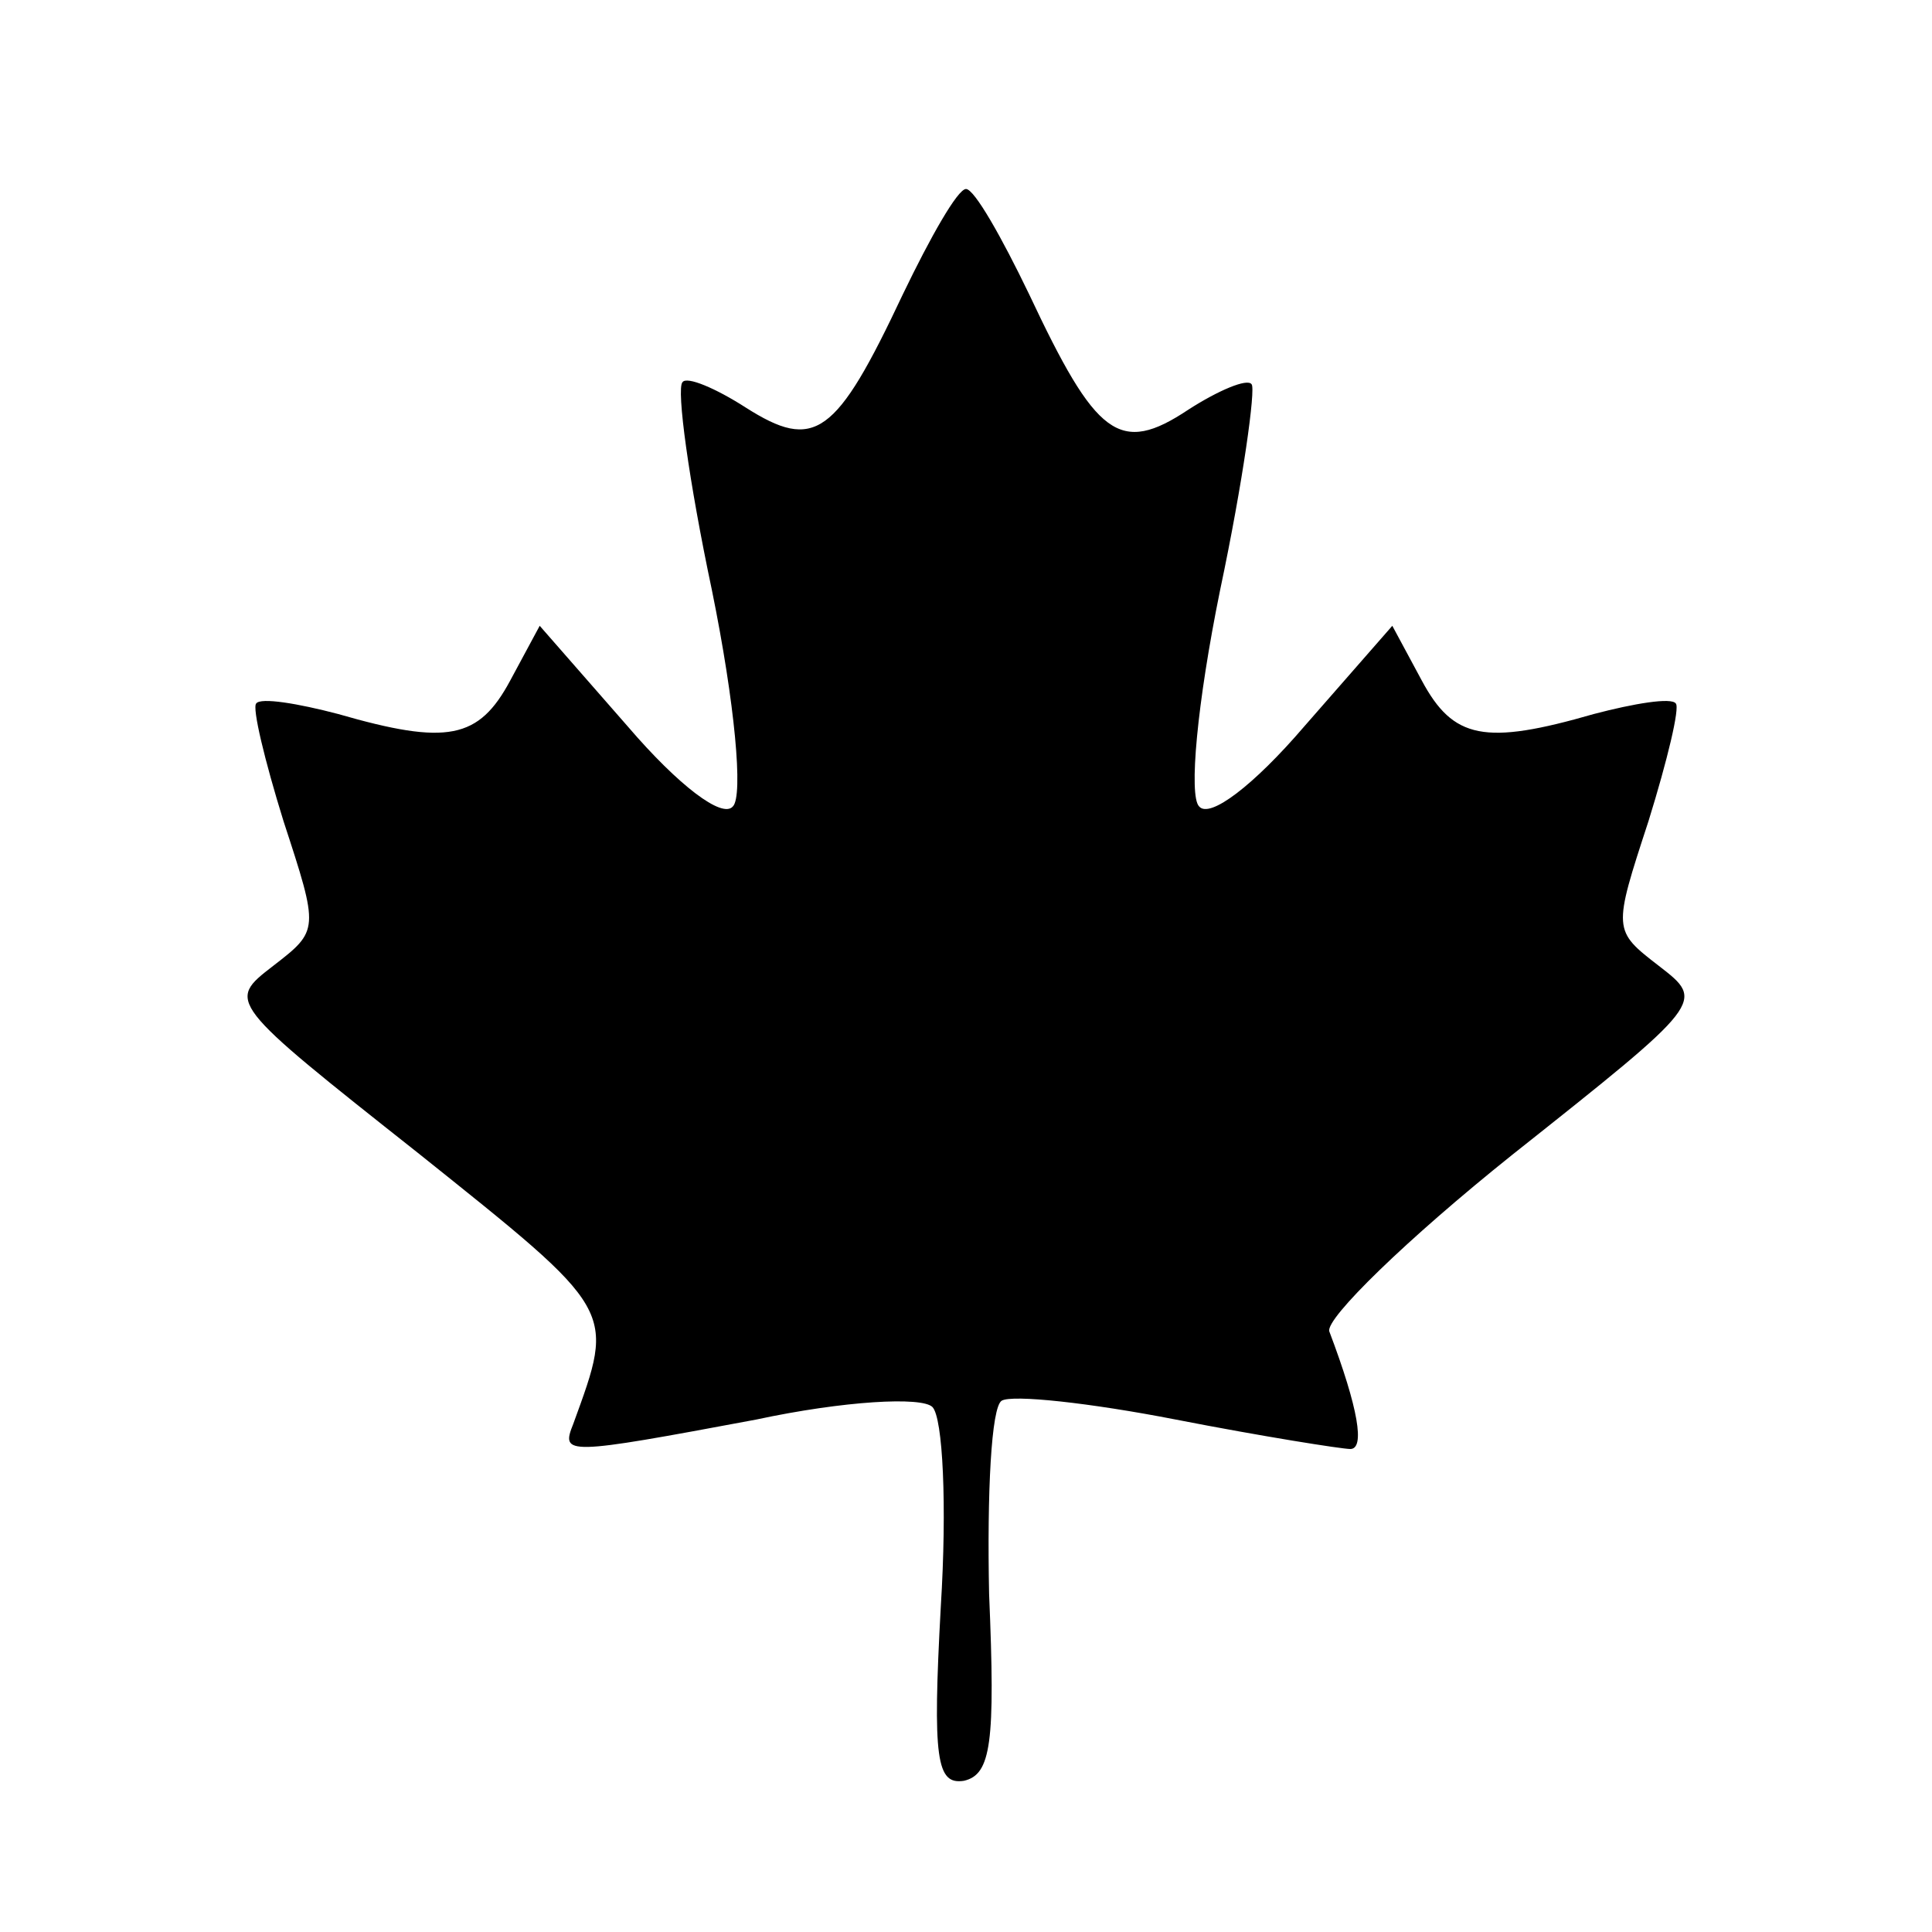
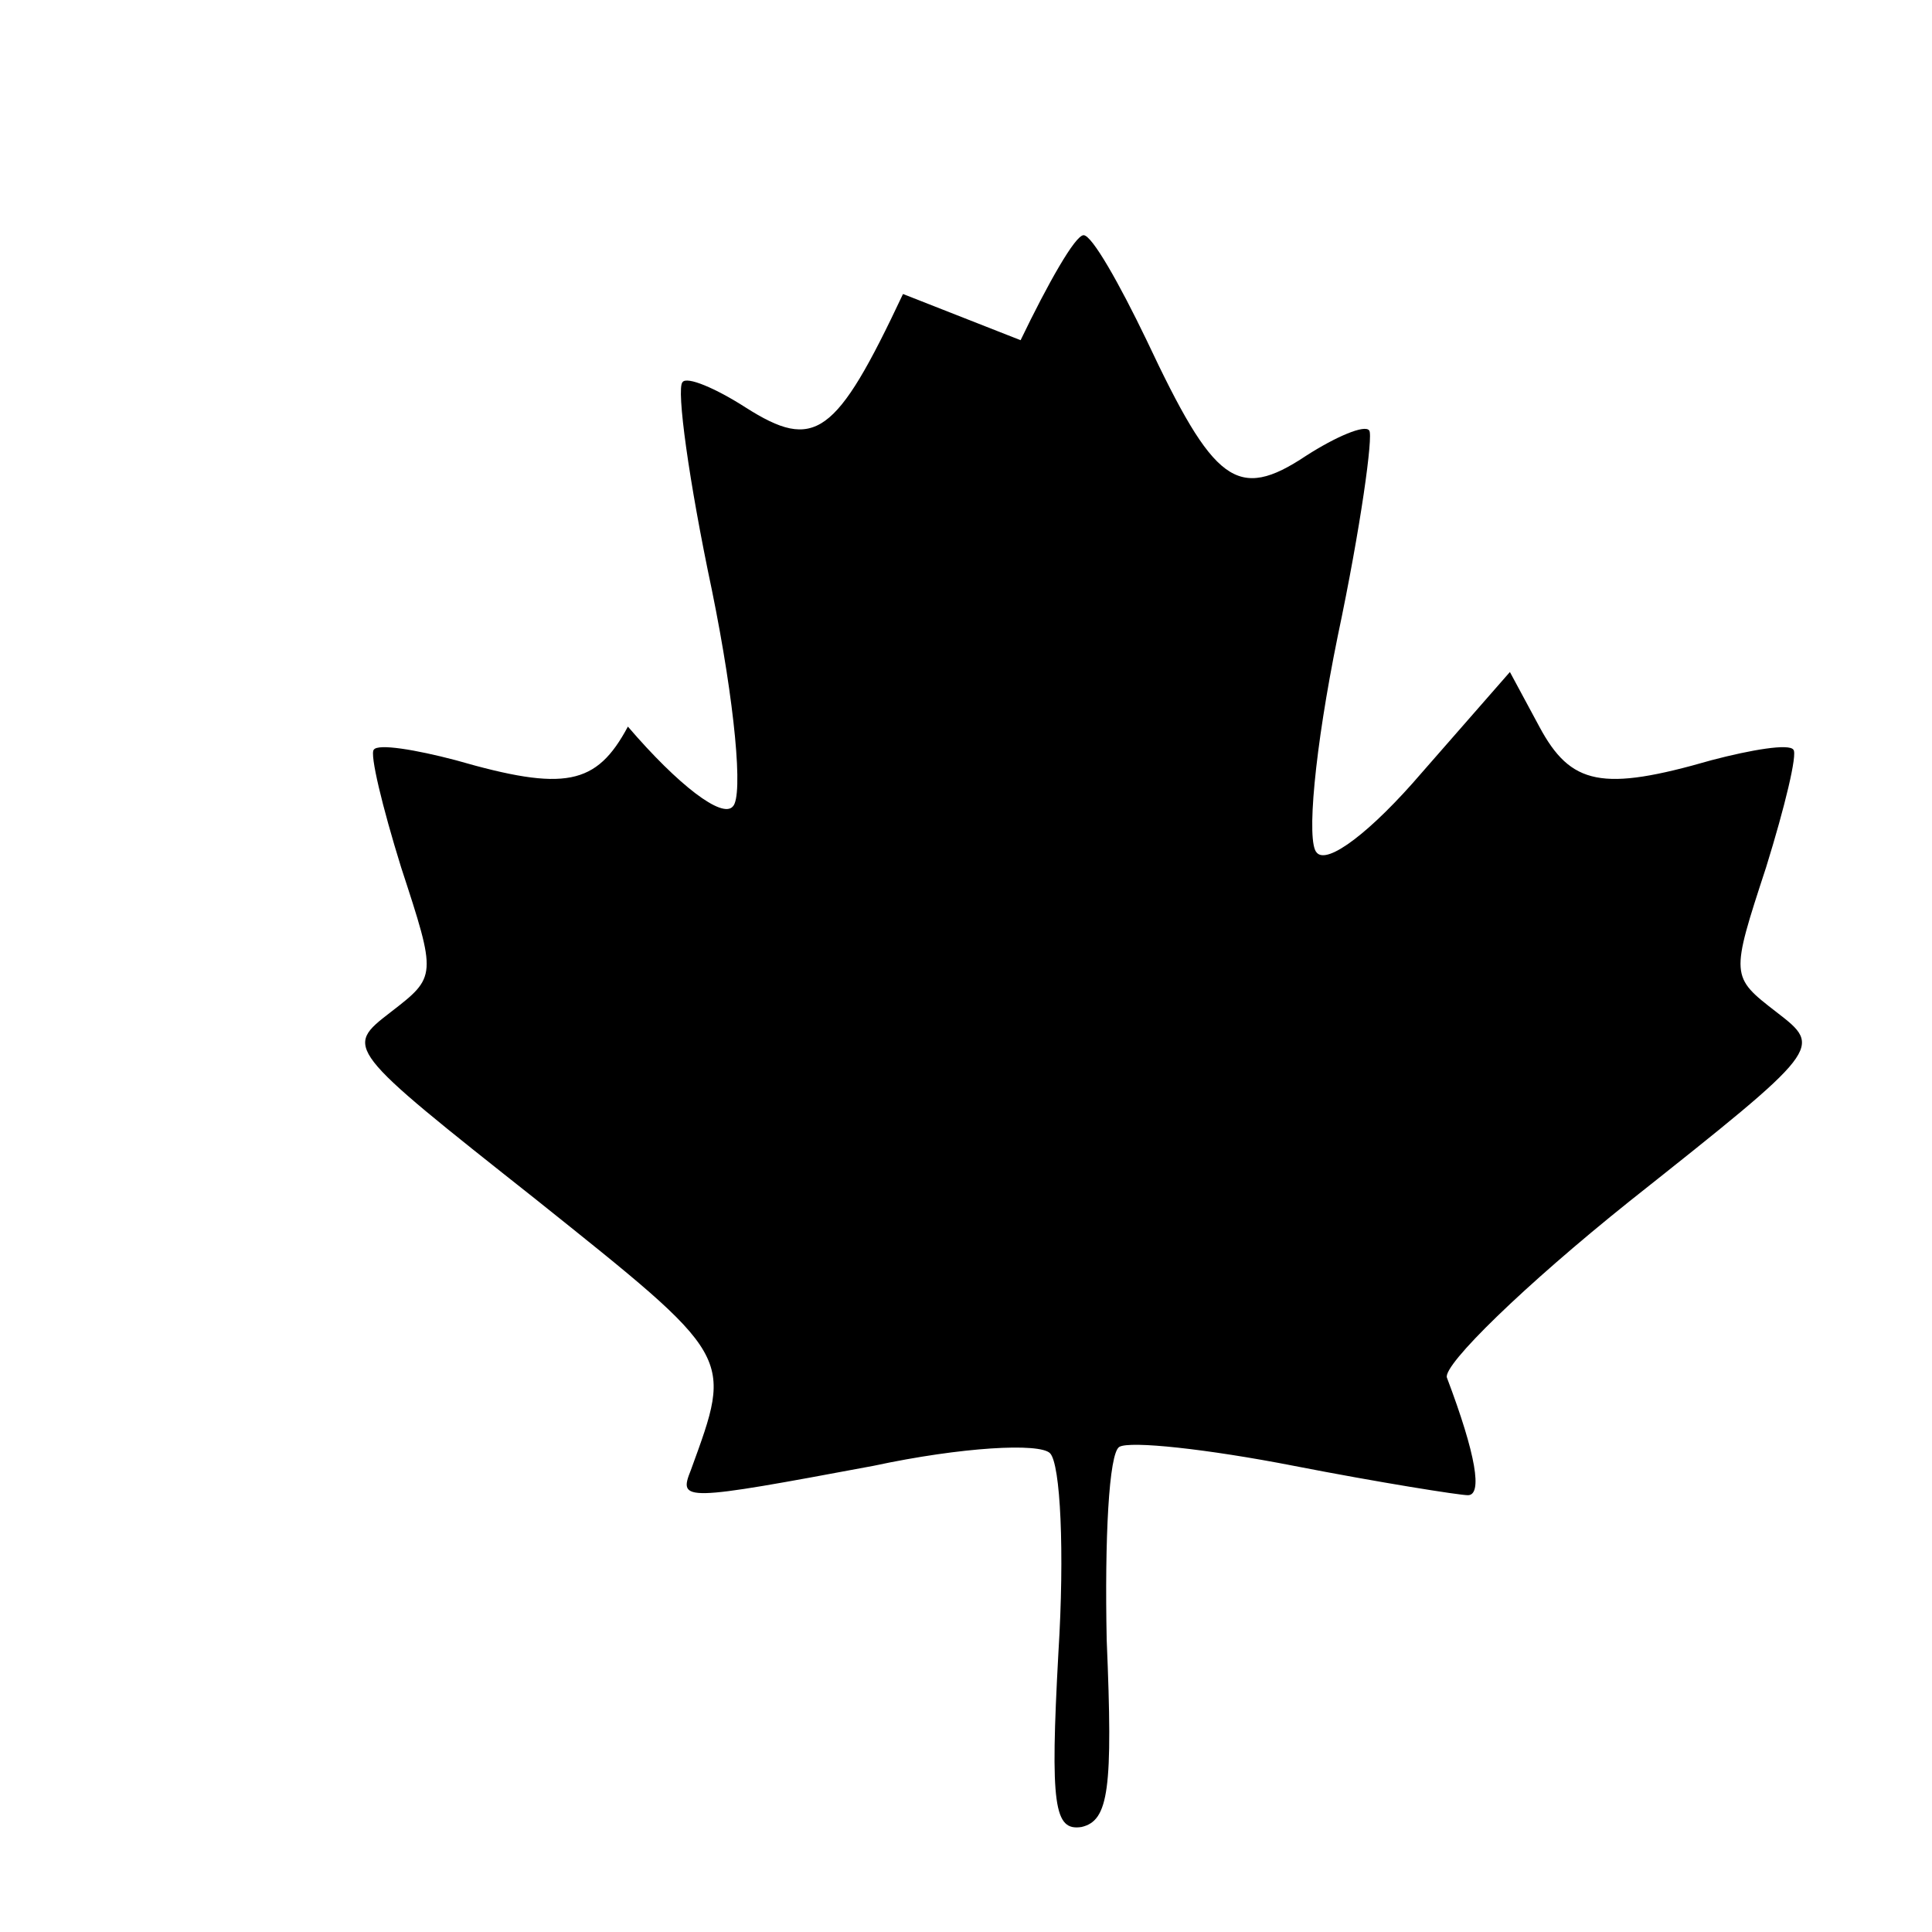
<svg xmlns="http://www.w3.org/2000/svg" version="1.0" width="92pt" height="92pt" viewBox="0 0 92 92" preserveAspectRatio="xMidYMid meet">
  <g transform="translate(0,92) scale(0.1,-0.1)" fill="#000000" stroke="none">
-     <path d="M430 780 c-32 -68 -42 -75 -75 -54 -14 9 -28 15 -30 12 -3 -3 3 -47 14 -99 11 -54 15 -98 10 -103 -5 -6 -26 10 -50 38 l-42 48 -14 -26 c-15 -28 -30 -31 -82 -16 -19 5 -37 8 -39 5 -2 -2 4 -27 13 -56 17 -52 17 -52 -5 -69 -22 -17 -22 -17 69 -89 95 -76 94 -74 74 -129 -6 -15 -4 -15 87 2 42 9 79 11 84 6 5 -5 7 -47 4 -95 -4 -73 -2 -85 11 -83 13 3 15 18 12 89 -1 48 1 89 6 92 5 3 42 -1 83 -9 41 -8 79 -14 83 -14 7 0 4 19 -10 56 -2 6 37 44 87 84 92 73 92 73 70 90 -22 17 -22 17 -5 69 9 29 15 54 13 56 -2 3 -20 0 -39 -5 -52 -15 -67 -12 -82 16 l-14 26 -42 -48 c-24 -28 -45 -44 -50 -38 -5 5 -1 49 10 103 11 52 17 96 15 98 -2 3 -16 -3 -30 -12 -33 -22 -44 -13 -76 55 -13 27 -26 50 -30 50 -4 0 -17 -23 -30 -50z" />
+     <path d="M430 780 c-32 -68 -42 -75 -75 -54 -14 9 -28 15 -30 12 -3 -3 3 -47 14 -99 11 -54 15 -98 10 -103 -5 -6 -26 10 -50 38 c-15 -28 -30 -31 -82 -16 -19 5 -37 8 -39 5 -2 -2 4 -27 13 -56 17 -52 17 -52 -5 -69 -22 -17 -22 -17 69 -89 95 -76 94 -74 74 -129 -6 -15 -4 -15 87 2 42 9 79 11 84 6 5 -5 7 -47 4 -95 -4 -73 -2 -85 11 -83 13 3 15 18 12 89 -1 48 1 89 6 92 5 3 42 -1 83 -9 41 -8 79 -14 83 -14 7 0 4 19 -10 56 -2 6 37 44 87 84 92 73 92 73 70 90 -22 17 -22 17 -5 69 9 29 15 54 13 56 -2 3 -20 0 -39 -5 -52 -15 -67 -12 -82 16 l-14 26 -42 -48 c-24 -28 -45 -44 -50 -38 -5 5 -1 49 10 103 11 52 17 96 15 98 -2 3 -16 -3 -30 -12 -33 -22 -44 -13 -76 55 -13 27 -26 50 -30 50 -4 0 -17 -23 -30 -50z" />
  </g>
</svg>